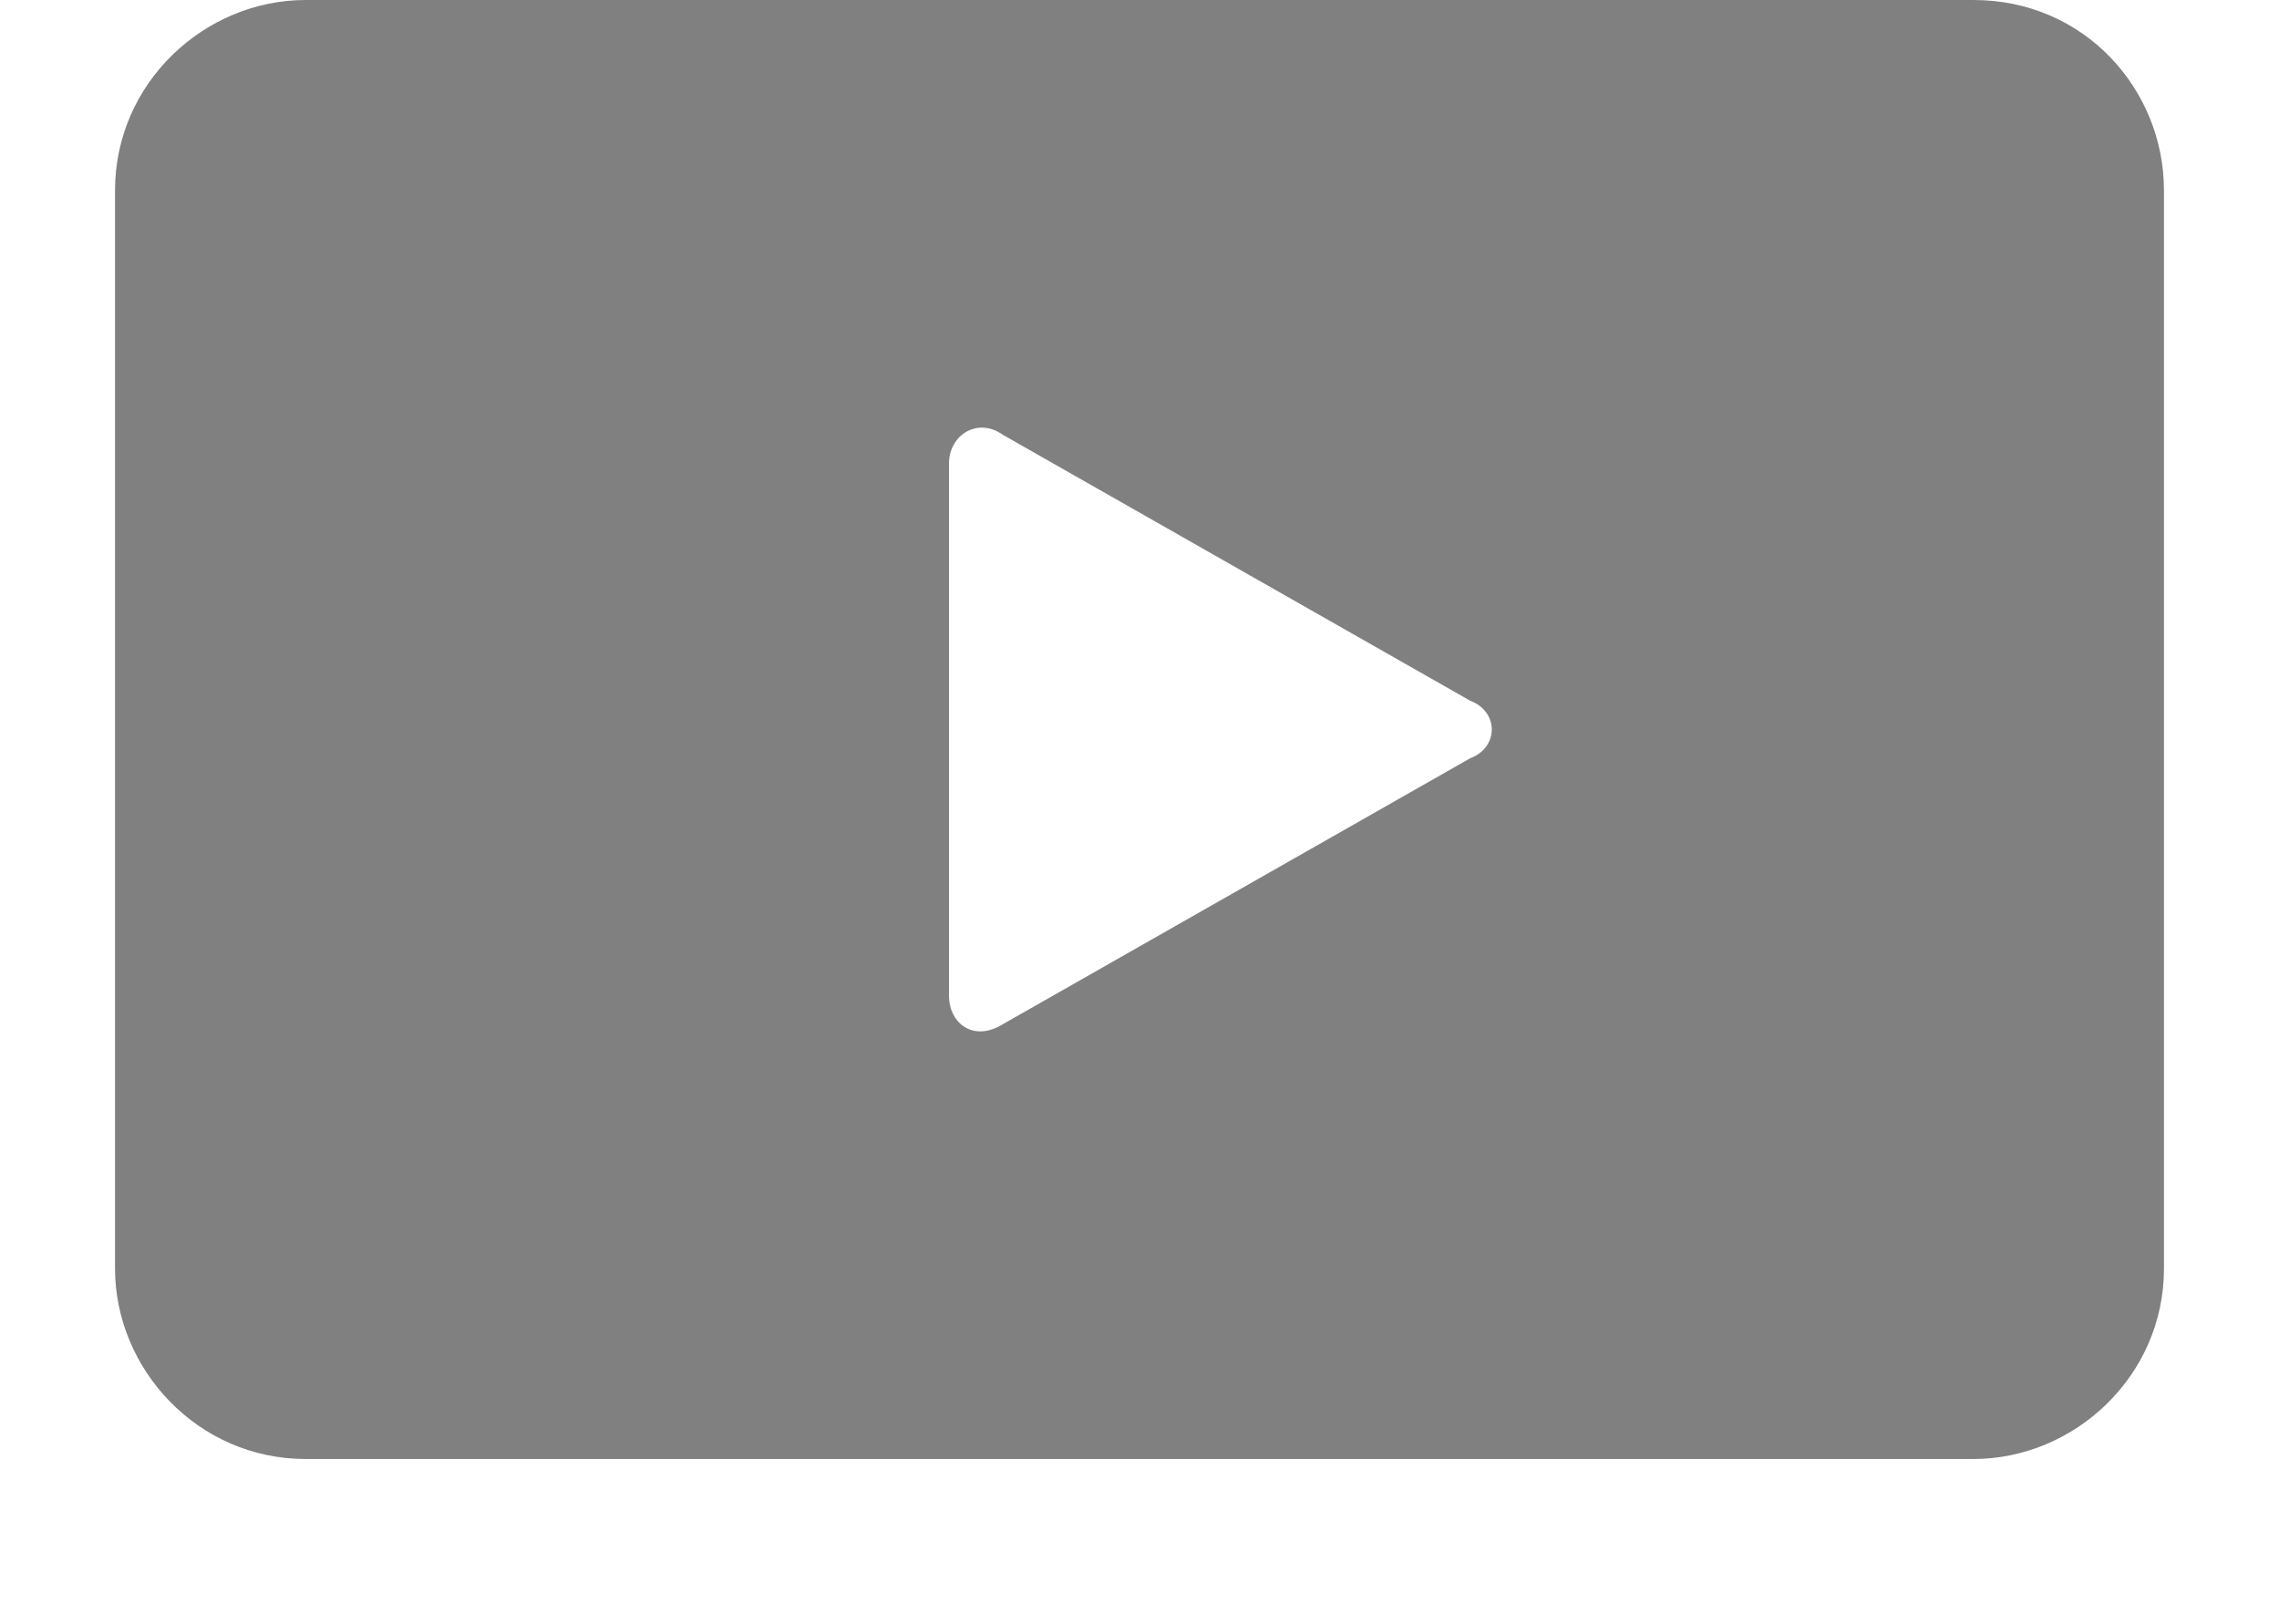
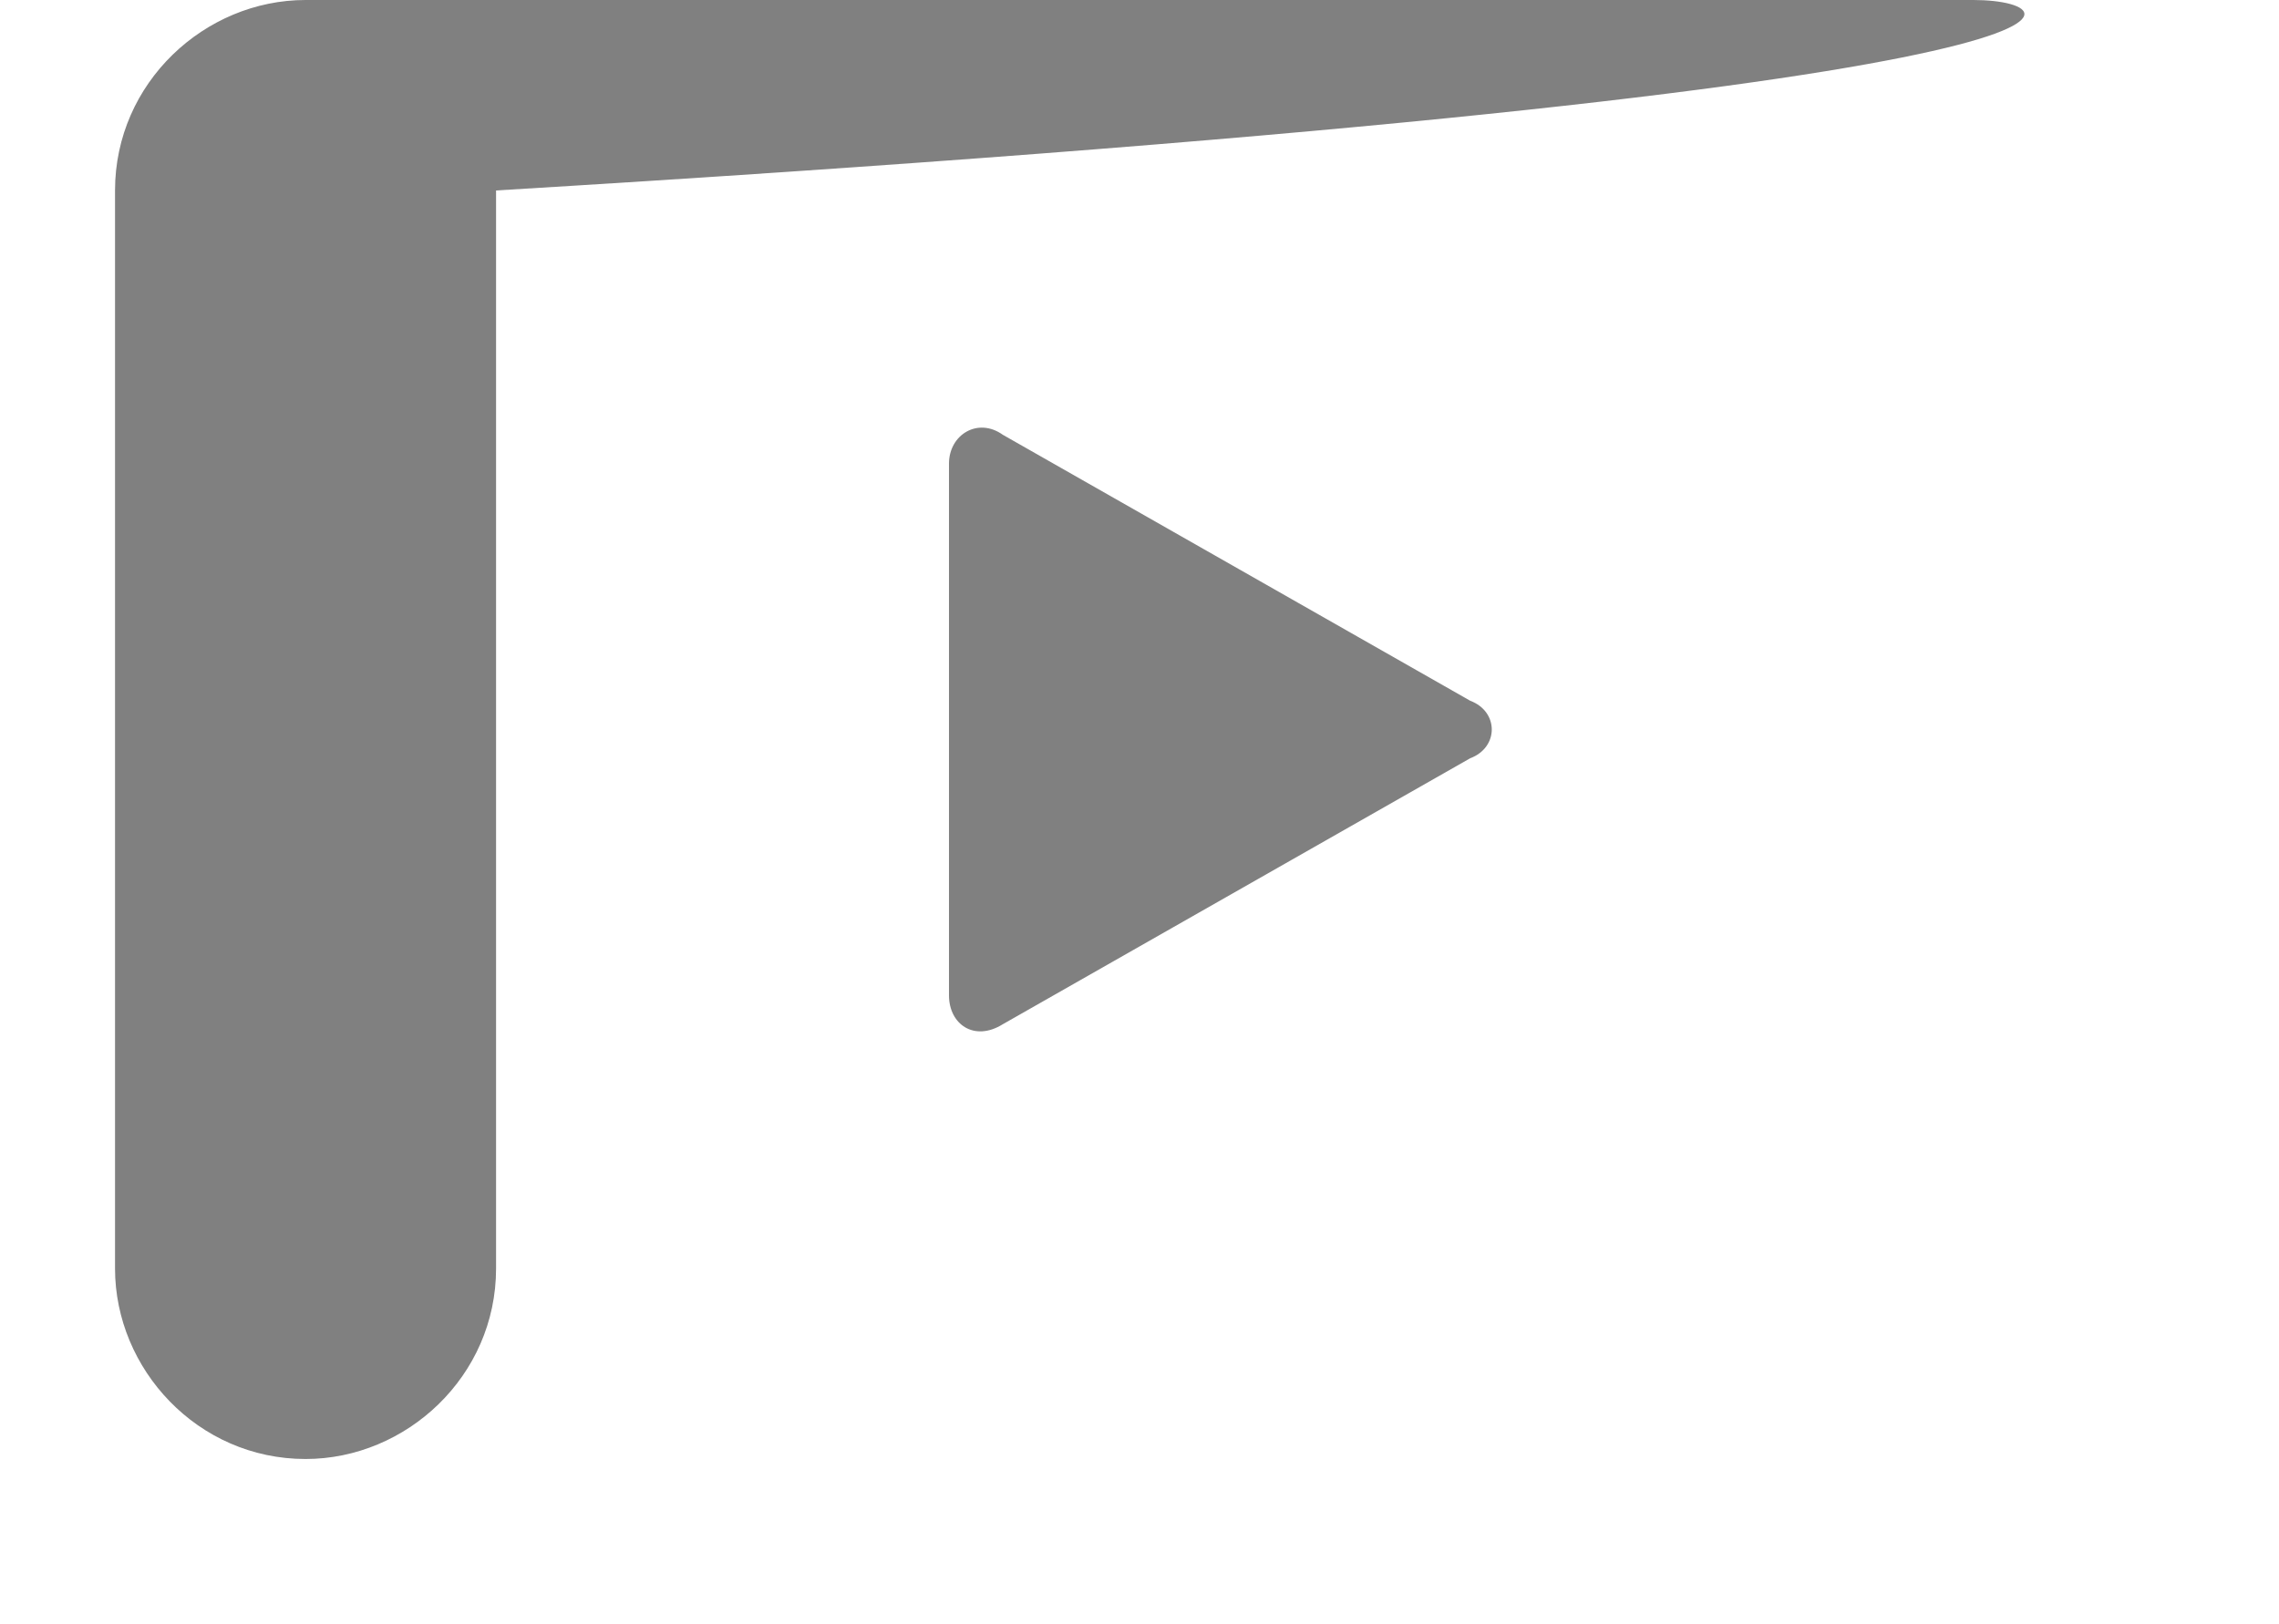
<svg xmlns="http://www.w3.org/2000/svg" version="1.1" id="レイヤー_1" x="0px" y="0px" viewBox="0 0 63.4 45.2" style="enable-background:new 0 0 63.4 45.2;" xml:space="preserve">
  <style type="text/css">
	.st0{fill:#808080;}
</style>
  <g>
-     <path class="st0" d="M54.9,0H8.5C5.7,0,3.2,2.3,3.2,5.3v30c0,2.8,2.3,5.3,5.3,5.3h46.4c2.8,0,5.3-2.3,5.3-5.3v-30   C60.2,2.5,58,0,54.9,0z M40.9,21.1l-13,7.4c-0.8,0.5-1.5,0-1.5-0.8V12.9c0-0.8,0.8-1.3,1.5-0.8l13,7.4   C41.7,19.8,41.7,20.8,40.9,21.1z" />
+     <path class="st0" d="M54.9,0H8.5C5.7,0,3.2,2.3,3.2,5.3v30c0,2.8,2.3,5.3,5.3,5.3c2.8,0,5.3-2.3,5.3-5.3v-30   C60.2,2.5,58,0,54.9,0z M40.9,21.1l-13,7.4c-0.8,0.5-1.5,0-1.5-0.8V12.9c0-0.8,0.8-1.3,1.5-0.8l13,7.4   C41.7,19.8,41.7,20.8,40.9,21.1z" />
  </g>
</svg>